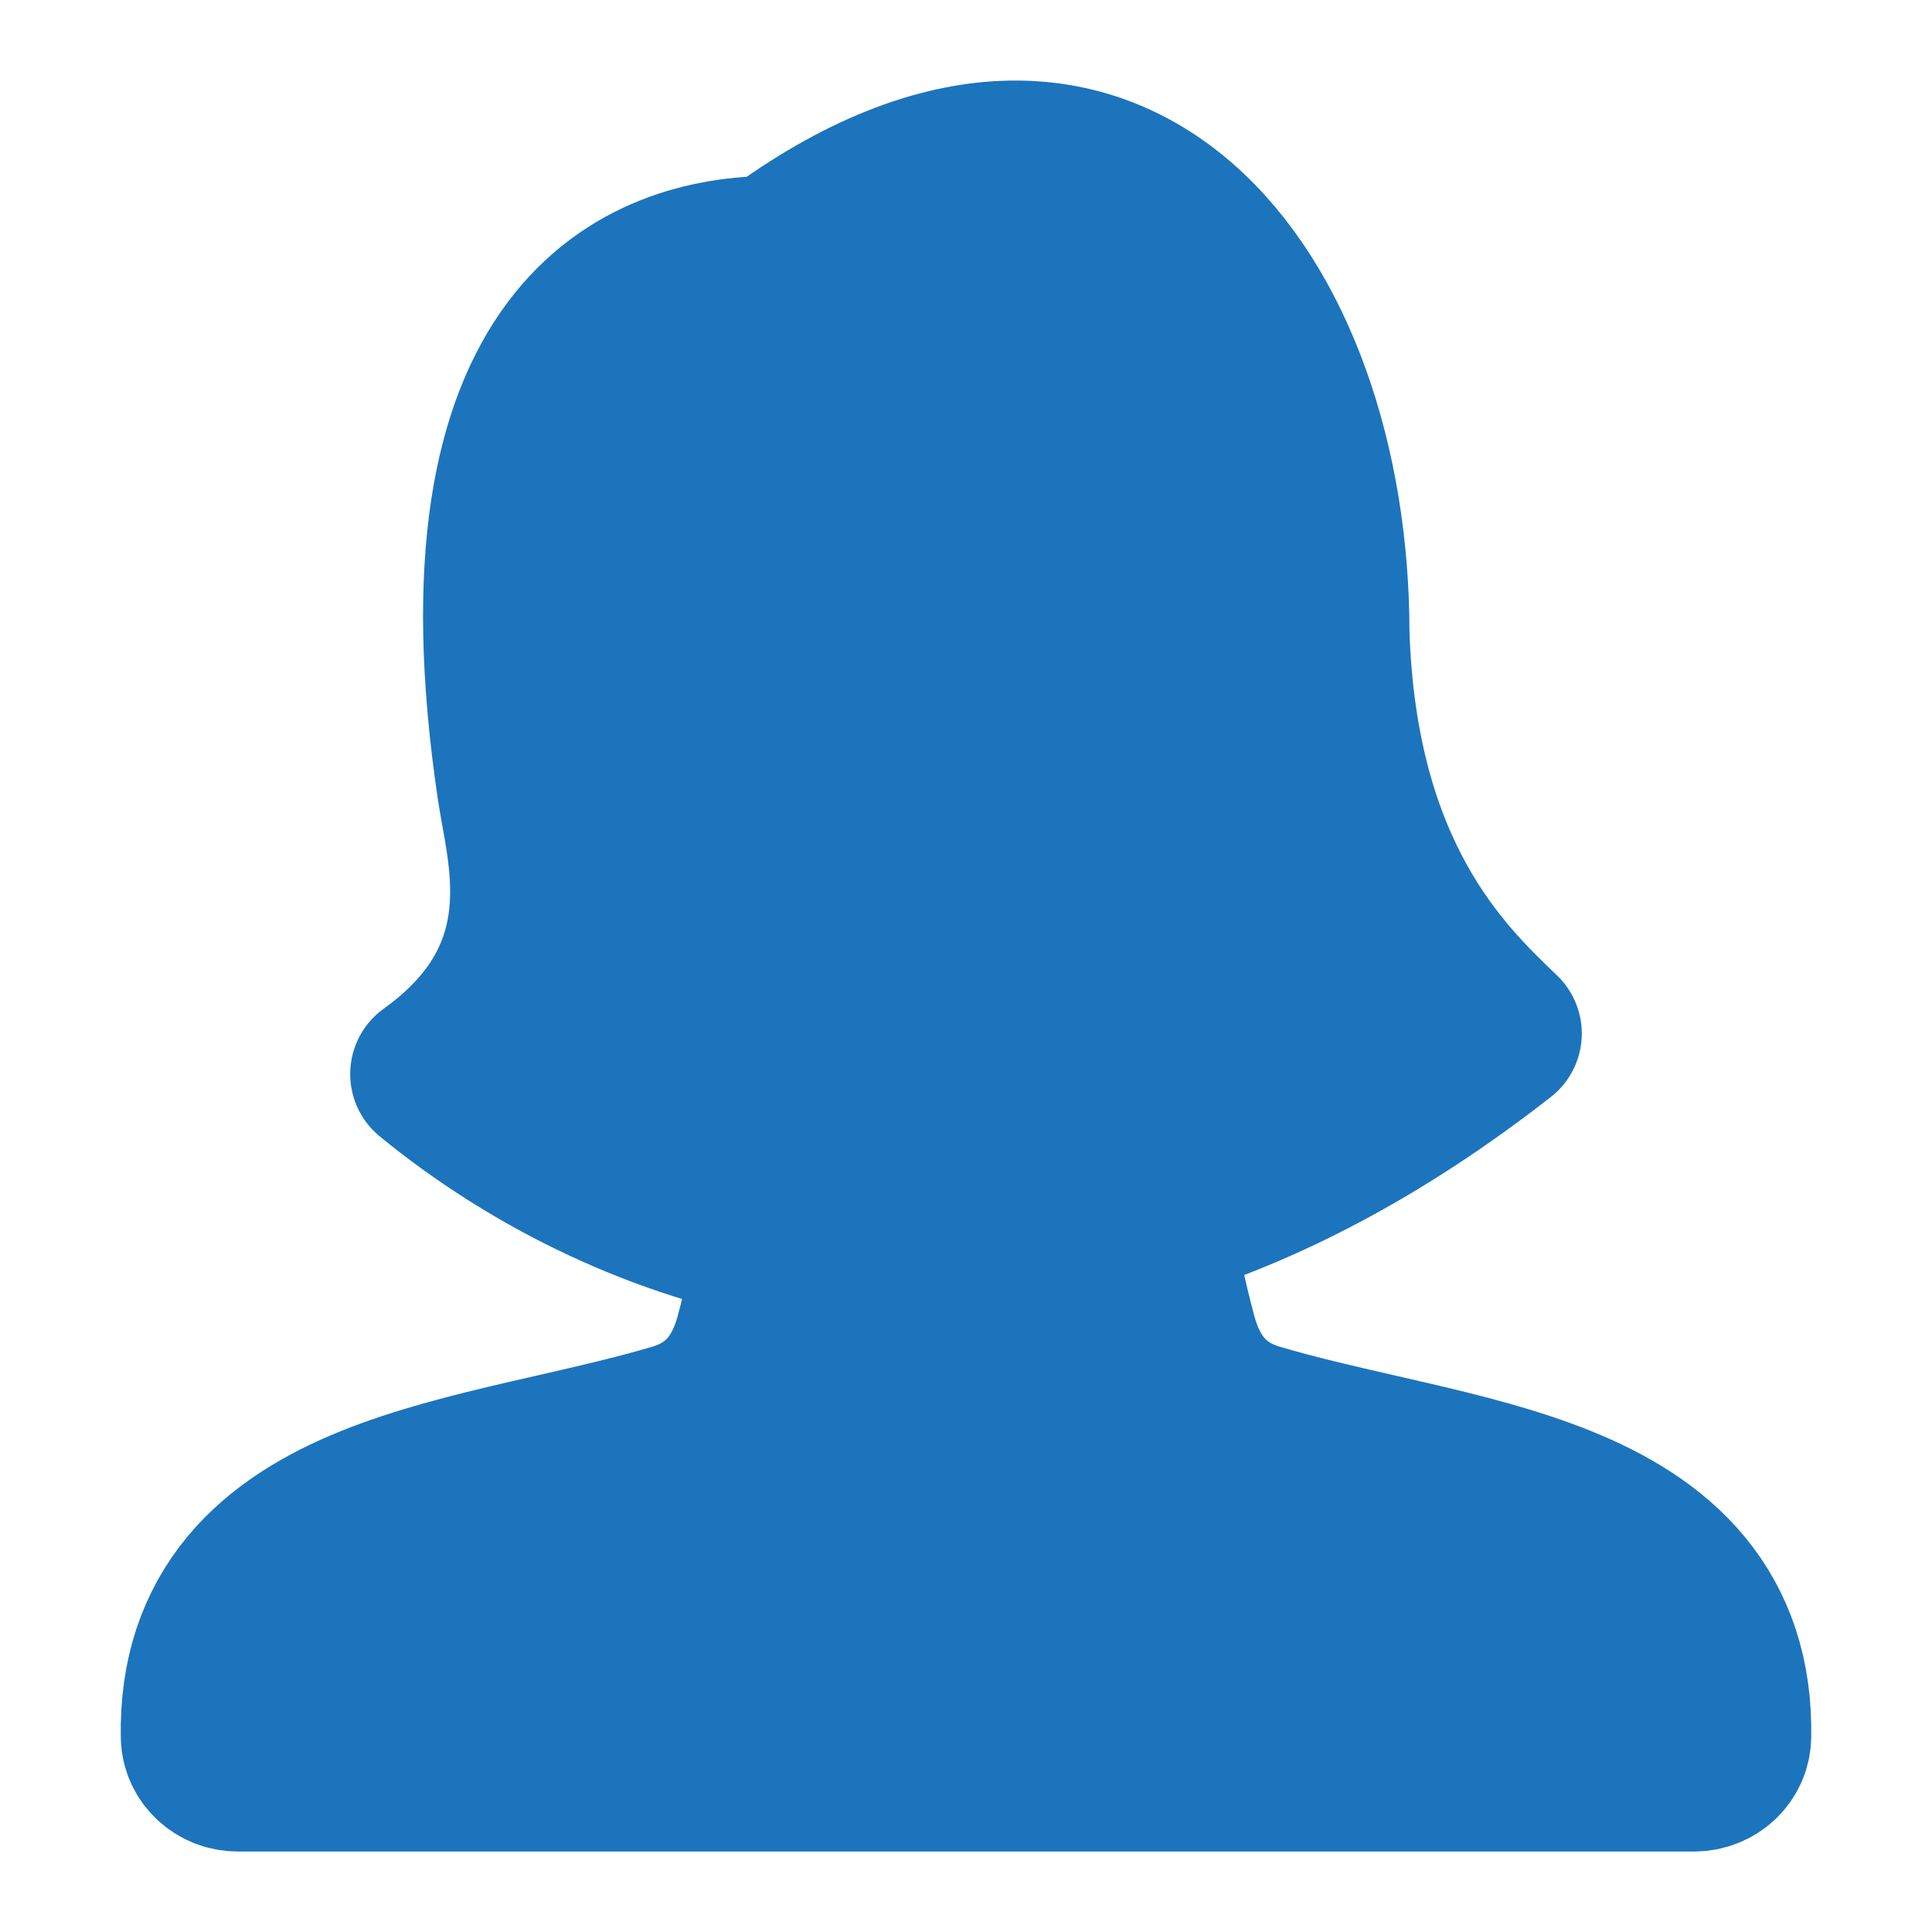
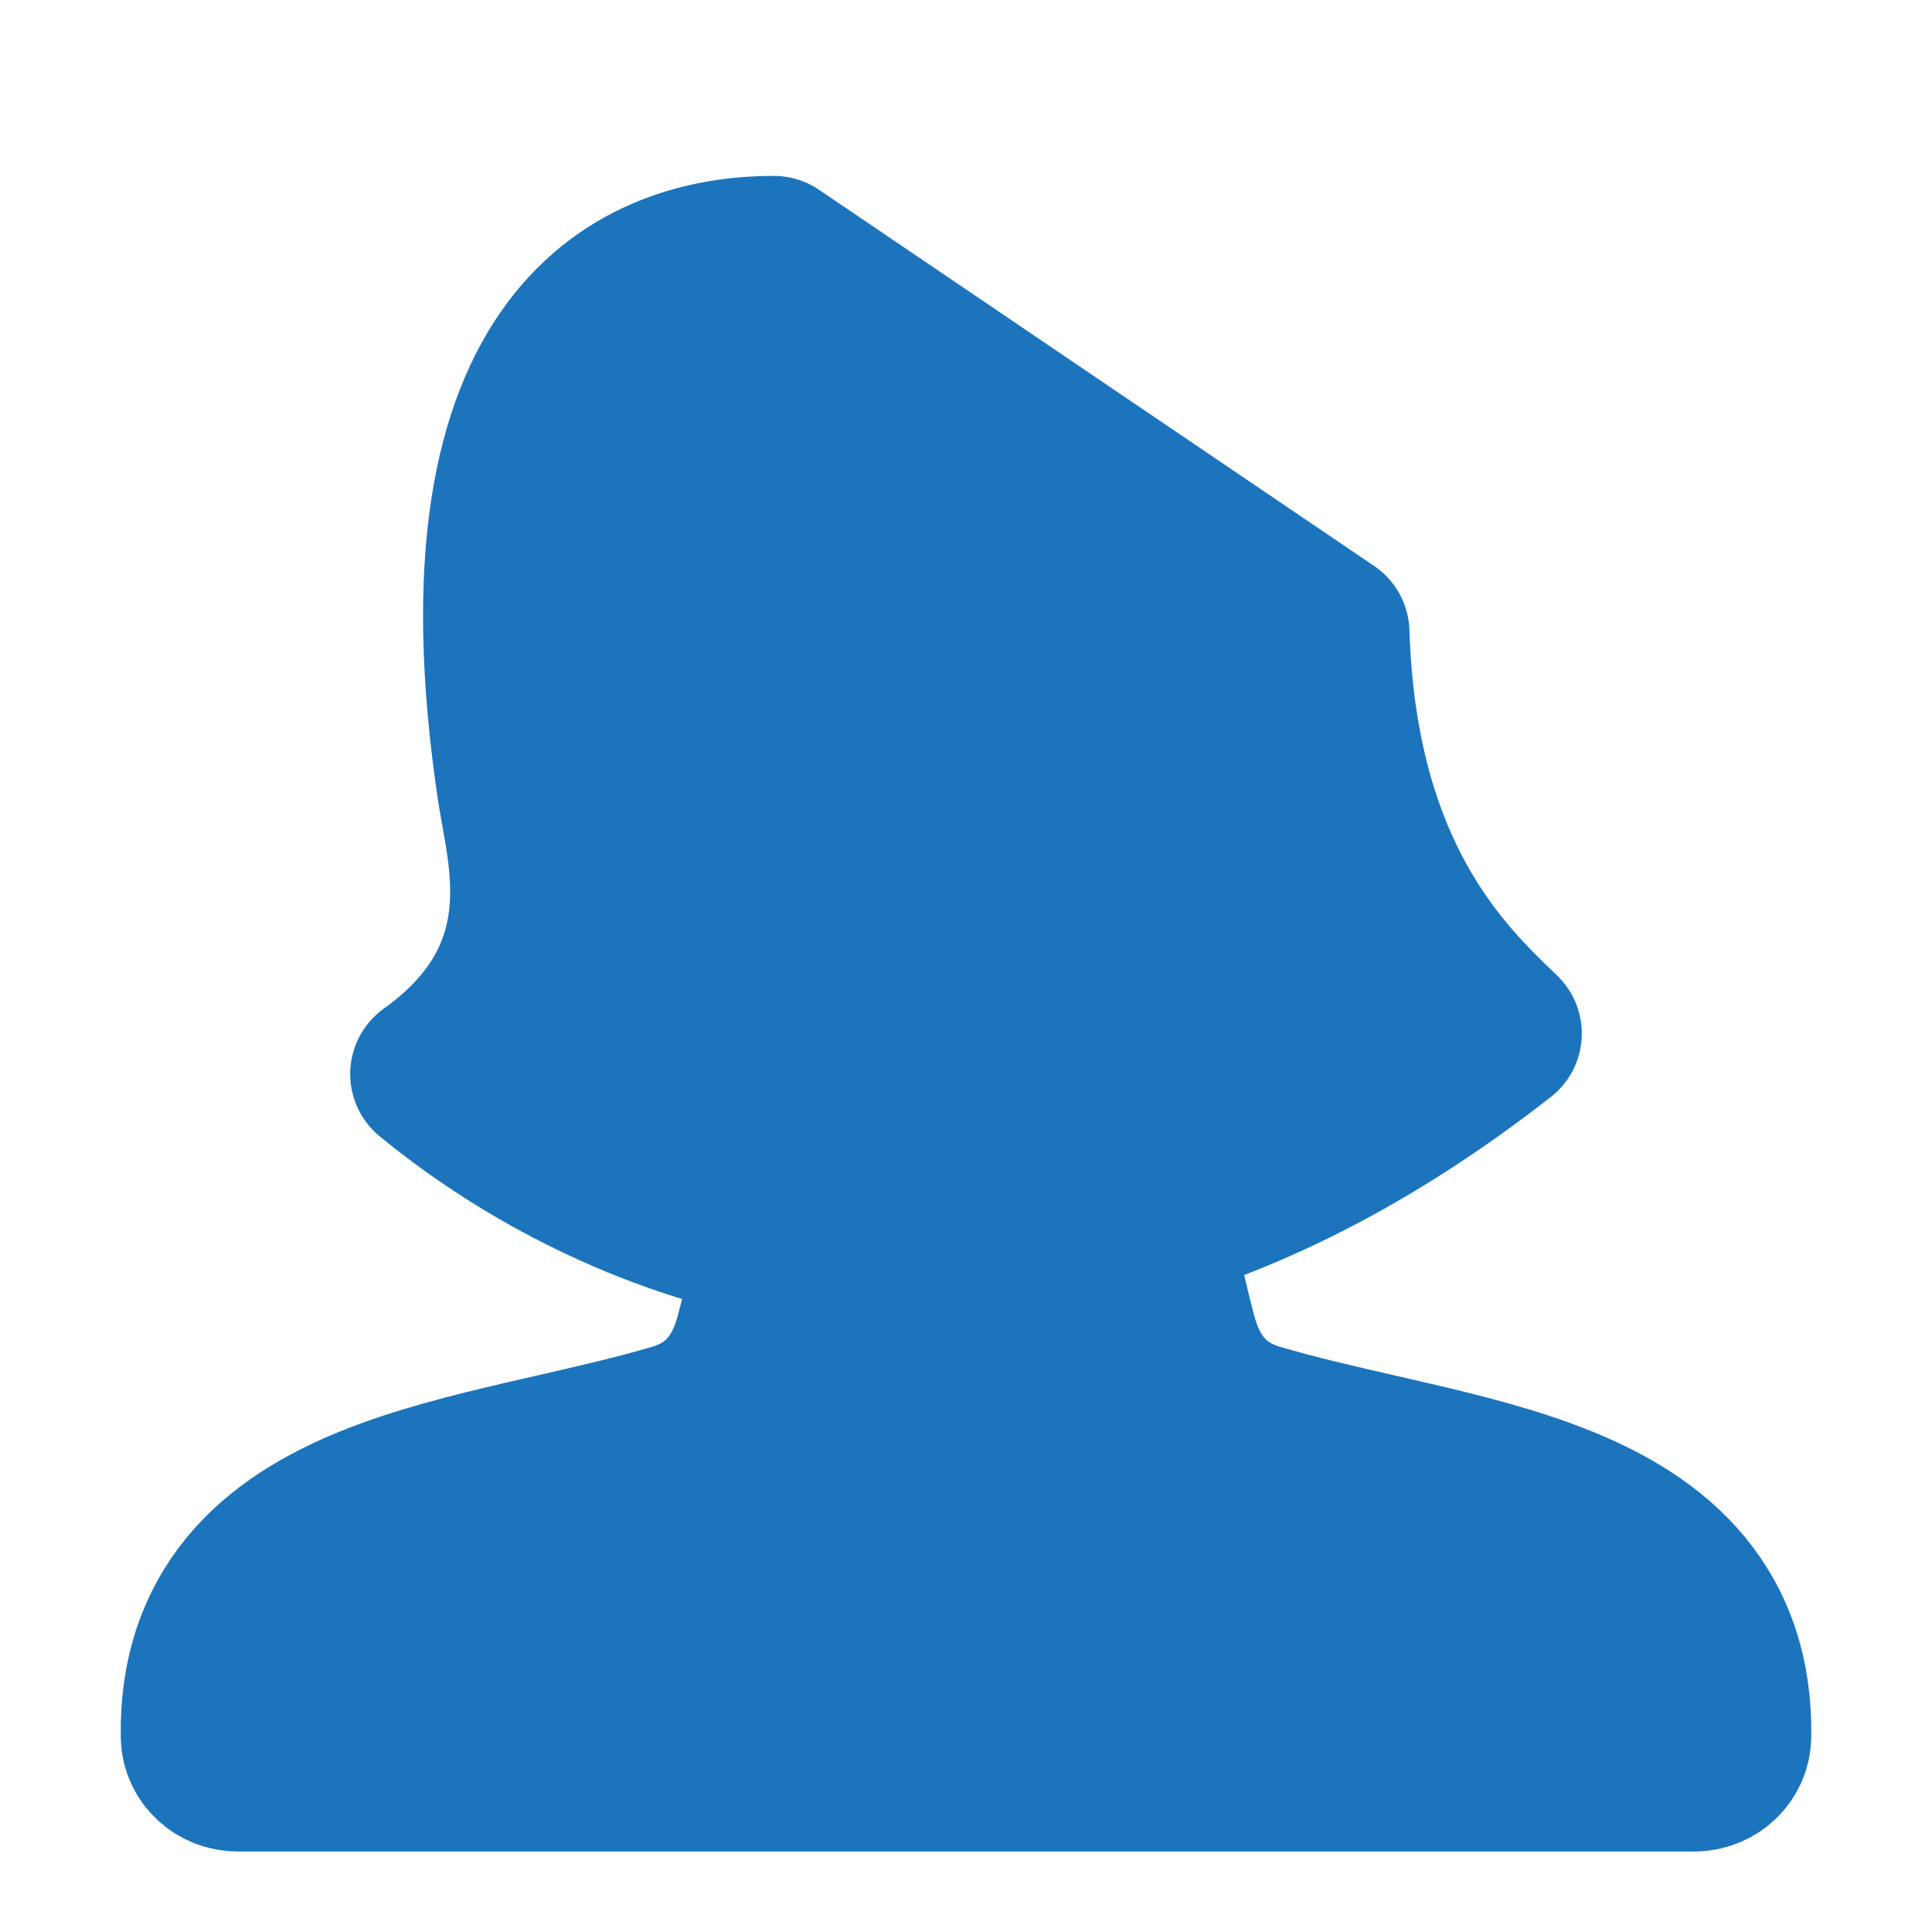
<svg xmlns="http://www.w3.org/2000/svg" width="40" height="40" viewBox="0 0 40 40" fill="none">
-   <path d="M16.021 5.308C13.368 5.308 9.302 6.839 10.716 16.319C10.738 16.462 10.766 16.617 10.795 16.783C11.053 18.209 11.452 20.417 8.917 22.237C10.641 23.652 13.097 25.066 16.081 25.678C15.963 26.355 15.815 27.026 15.637 27.69C15.395 28.58 14.887 29.211 13.978 29.48C13.178 29.717 12.34 29.908 11.482 30.105C11.261 30.155 11.038 30.206 10.815 30.258C9.744 30.508 8.652 30.783 7.685 31.173C6.715 31.565 5.813 32.093 5.162 32.879C4.498 33.682 4.143 34.693 4.167 35.958C4.176 36.352 4.512 36.667 4.926 36.667H35.074C35.487 36.667 35.824 36.352 35.833 35.958C35.857 34.693 35.502 33.682 34.838 32.879C34.188 32.093 33.285 31.564 32.316 31.173C31.348 30.782 30.256 30.507 29.184 30.258L28.519 30.105C27.66 29.908 26.822 29.717 26.022 29.48C25.113 29.211 24.605 28.58 24.363 27.69C24.15 26.9 23.982 26.099 23.858 25.29C26.139 24.603 28.564 23.369 31.083 21.398L31.072 21.387C29.889 20.255 27.672 18.133 27.515 13.097C27.515 6.162 23.093 0.067 16.021 5.308Z" fill="#1C74BD" stroke="#1C74BD" stroke-width="3.333" stroke-linejoin="round" />
+   <path d="M16.021 5.308C13.368 5.308 9.302 6.839 10.716 16.319C10.738 16.462 10.766 16.617 10.795 16.783C11.053 18.209 11.452 20.417 8.917 22.237C10.641 23.652 13.097 25.066 16.081 25.678C15.963 26.355 15.815 27.026 15.637 27.69C15.395 28.58 14.887 29.211 13.978 29.48C13.178 29.717 12.34 29.908 11.482 30.105C11.261 30.155 11.038 30.206 10.815 30.258C9.744 30.508 8.652 30.783 7.685 31.173C6.715 31.565 5.813 32.093 5.162 32.879C4.498 33.682 4.143 34.693 4.167 35.958C4.176 36.352 4.512 36.667 4.926 36.667H35.074C35.487 36.667 35.824 36.352 35.833 35.958C35.857 34.693 35.502 33.682 34.838 32.879C34.188 32.093 33.285 31.564 32.316 31.173C31.348 30.782 30.256 30.507 29.184 30.258L28.519 30.105C27.66 29.908 26.822 29.717 26.022 29.48C25.113 29.211 24.605 28.58 24.363 27.69C24.15 26.9 23.982 26.099 23.858 25.29C26.139 24.603 28.564 23.369 31.083 21.398L31.072 21.387C29.889 20.255 27.672 18.133 27.515 13.097Z" fill="#1C74BD" stroke="#1C74BD" stroke-width="3.333" stroke-linejoin="round" />
</svg>